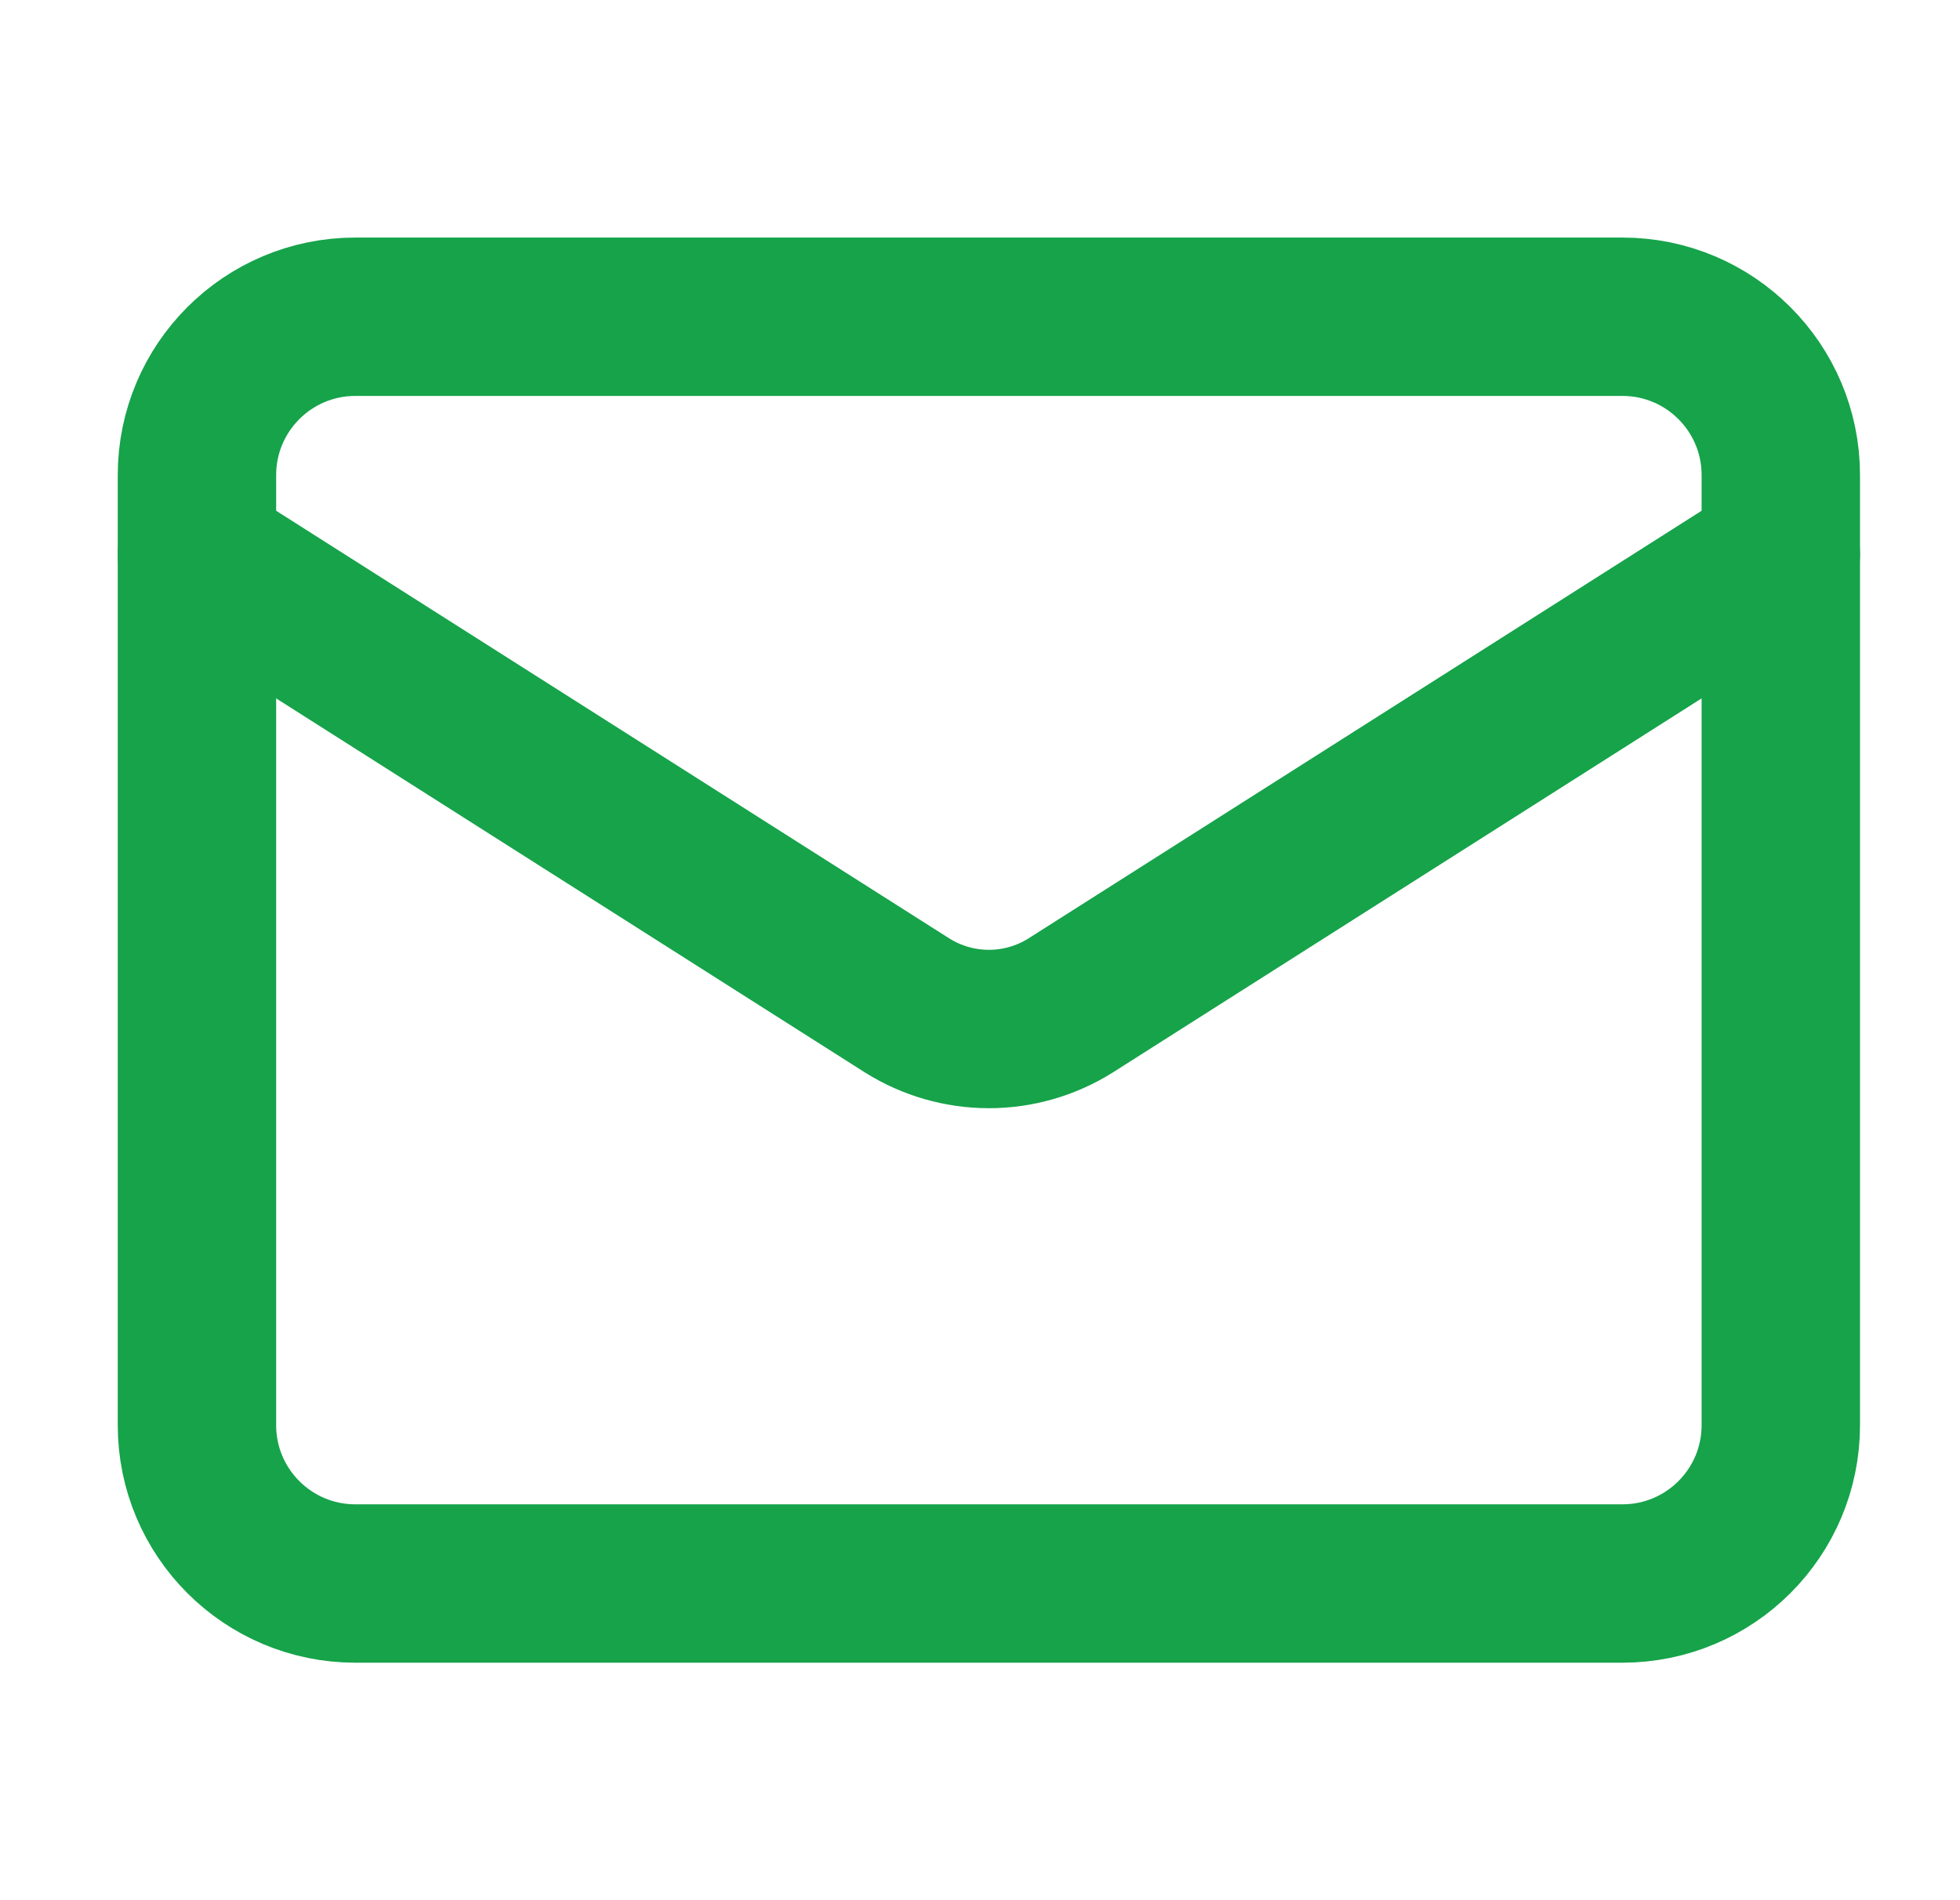
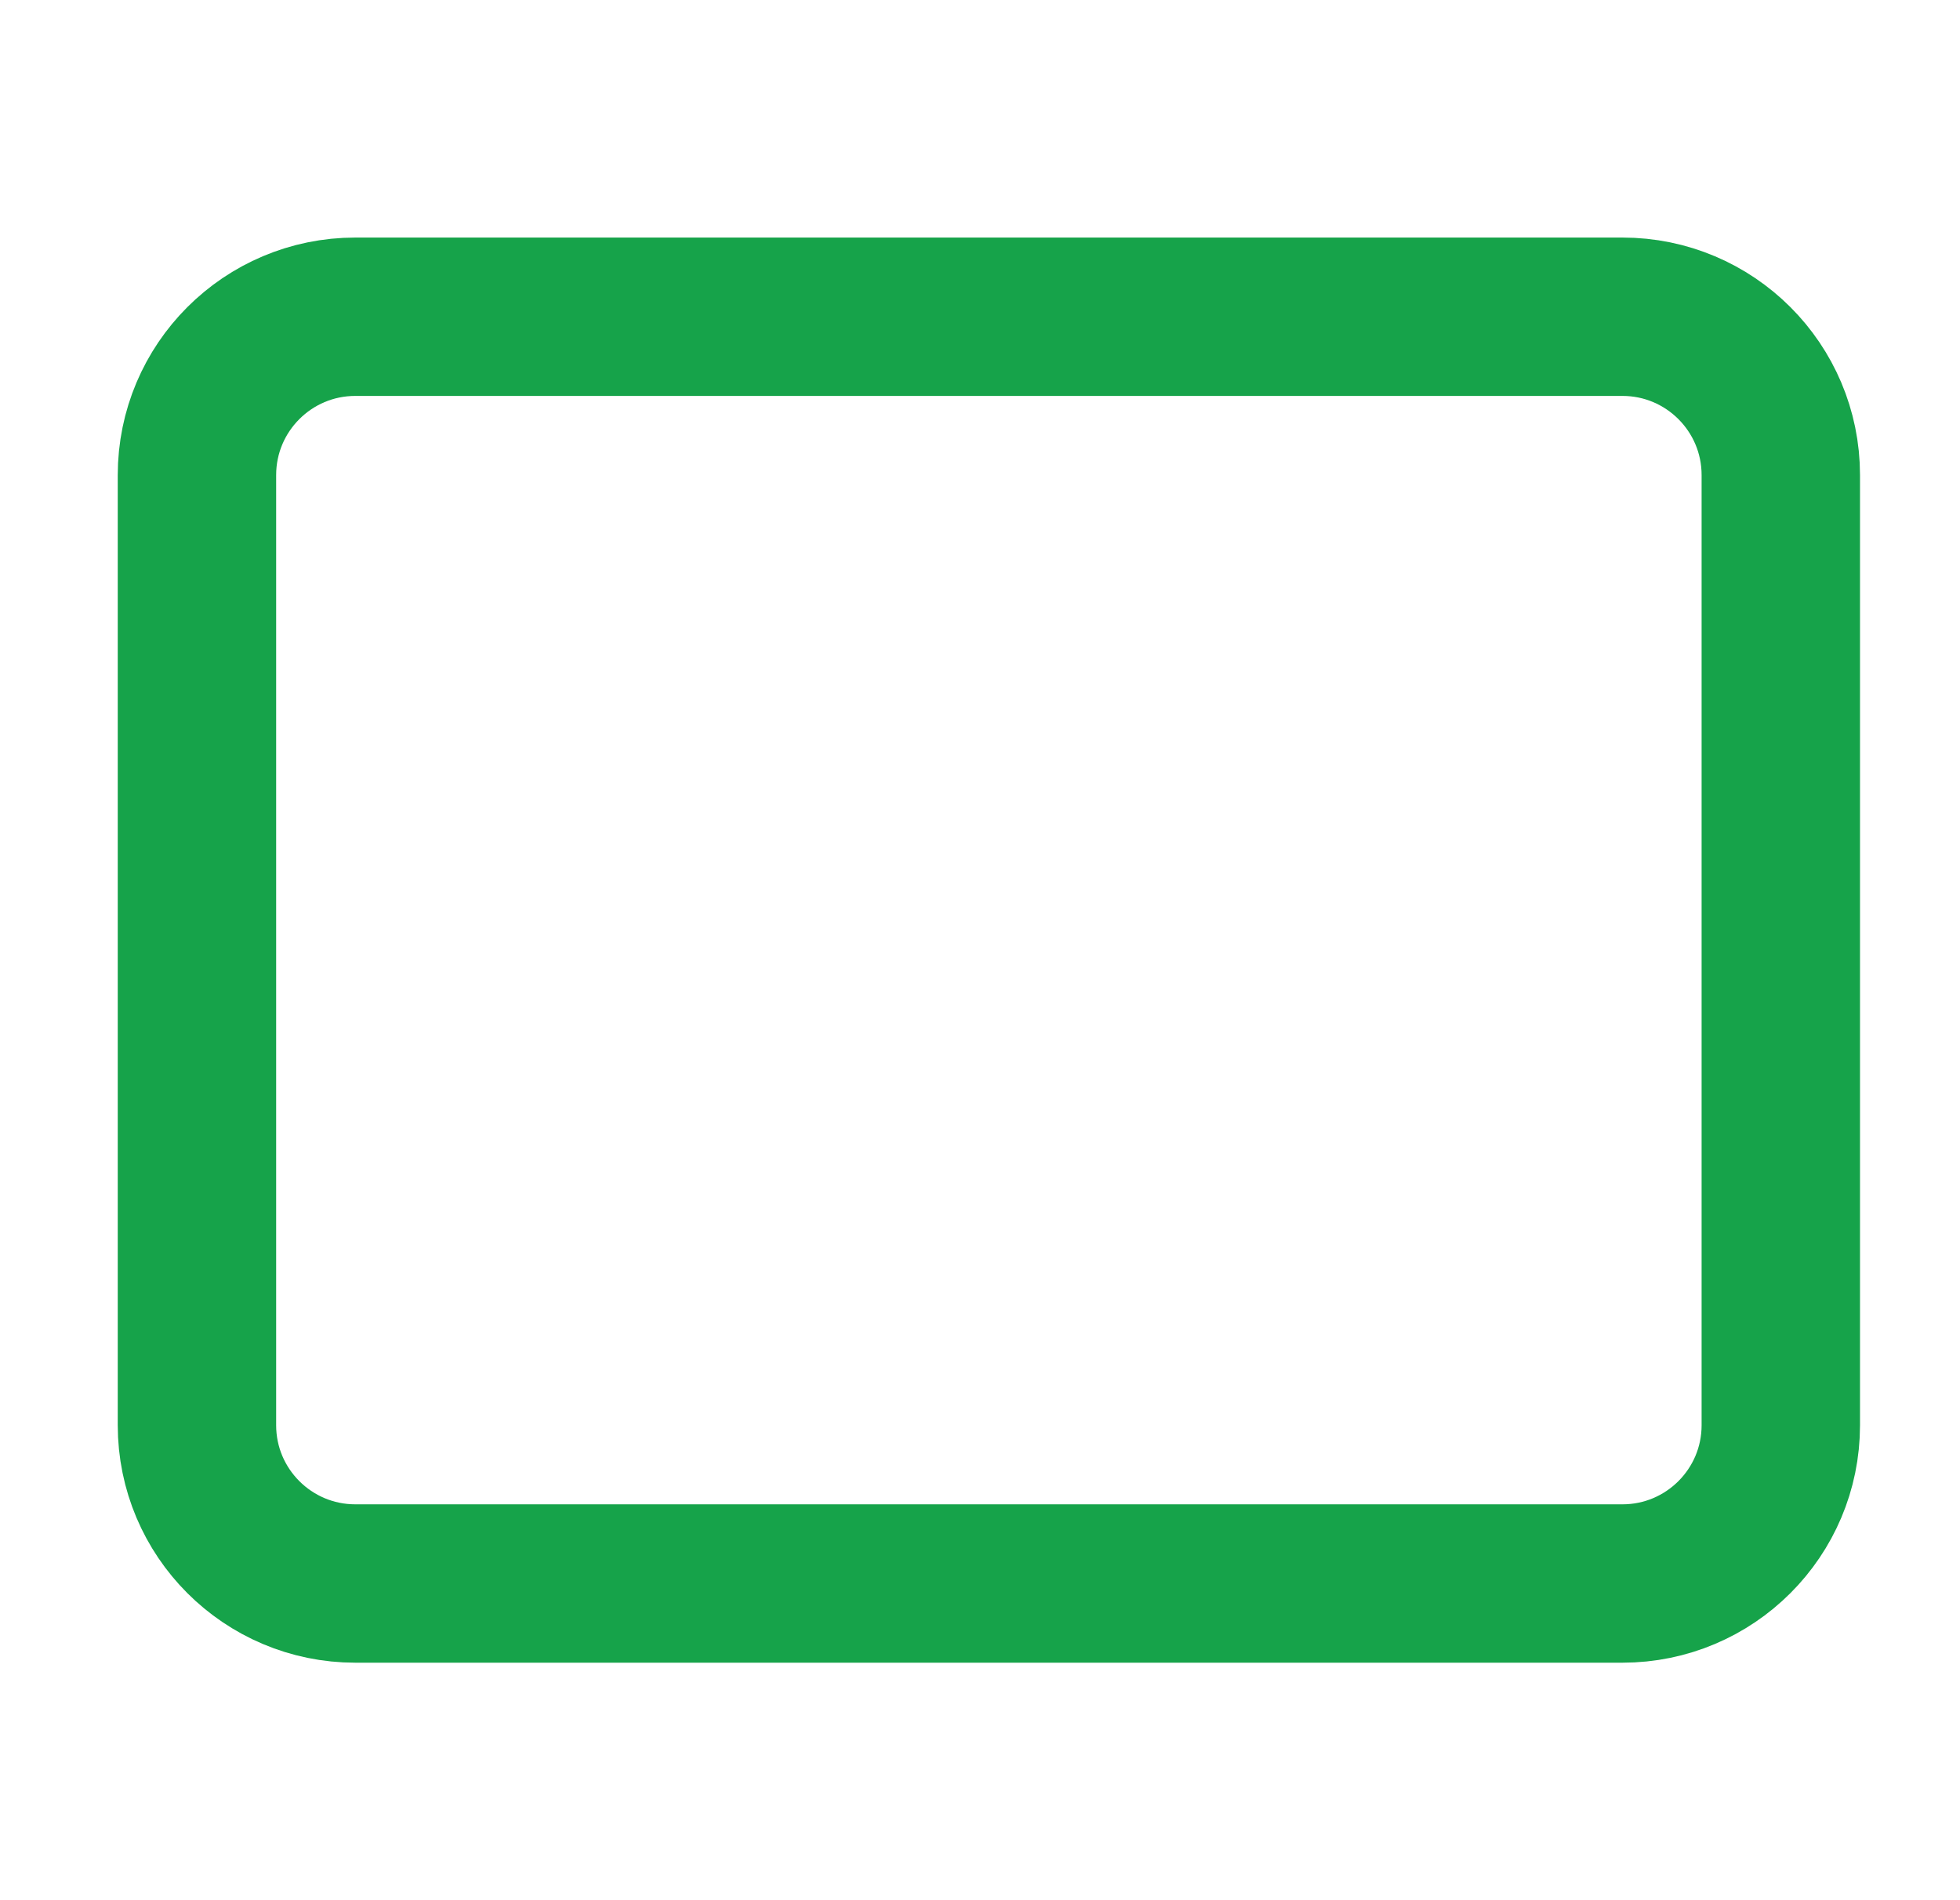
<svg xmlns="http://www.w3.org/2000/svg" width="33" height="32" viewBox="0 0 33 32" fill="none">
  <path d="M27.316 5.334H5.983C4.51 5.334 3.316 6.528 3.316 8.001V24.001C3.316 25.473 4.51 26.667 5.983 26.667H27.316C28.789 26.667 29.983 25.473 29.983 24.001V8.001C29.983 6.528 28.789 5.334 27.316 5.334Z" stroke="#16A34A" stroke-width="2.667" stroke-linecap="round" stroke-linejoin="round" />
-   <path d="M29.983 9.334L18.023 16.934C17.611 17.192 17.136 17.329 16.65 17.329C16.164 17.329 15.688 17.192 15.276 16.934L3.316 9.334" stroke="#16A34A" stroke-width="2.667" stroke-linecap="round" stroke-linejoin="round" />
</svg>